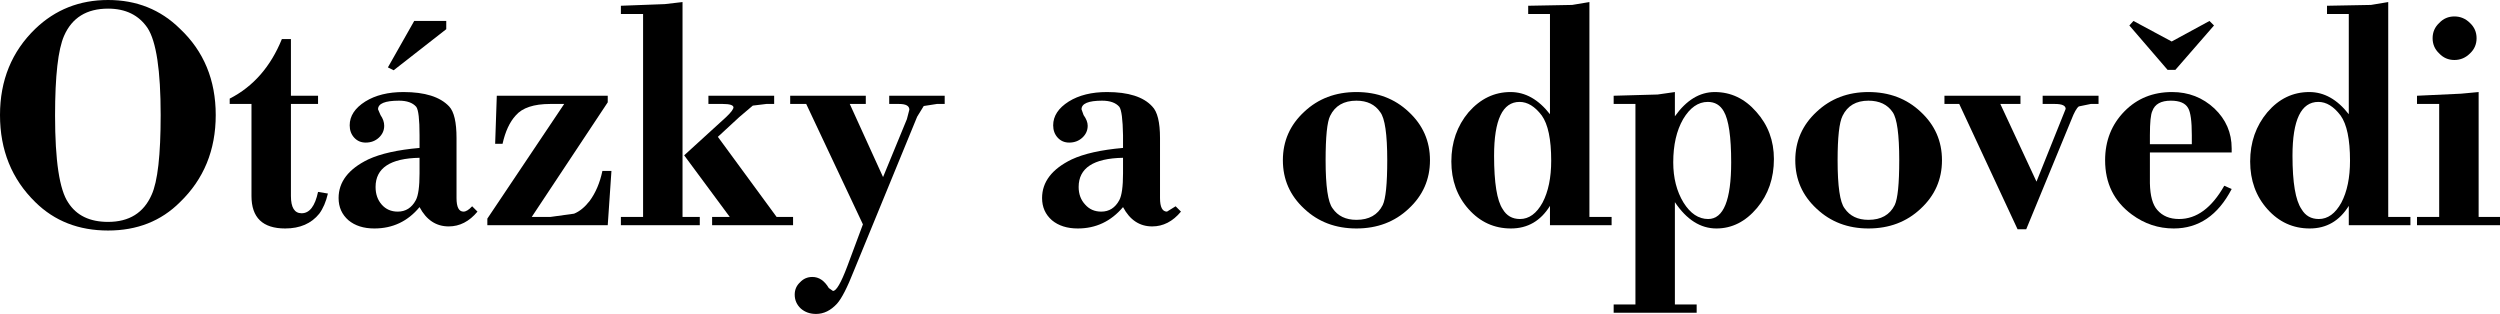
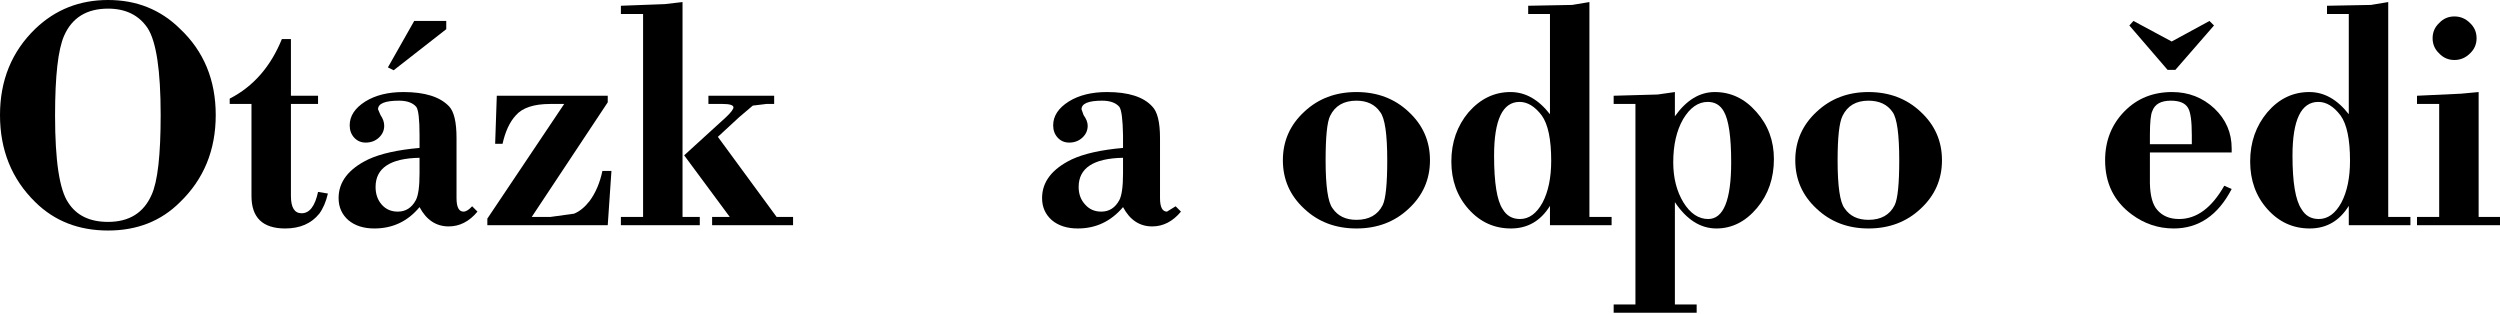
<svg xmlns="http://www.w3.org/2000/svg" height="38.2px" width="304.2px">
  <g transform="matrix(1.0, 0.0, 0.0, 1.0, 151.65, 18.6)">
    <path d="M-138.5 -18.6 Q-133.3 -18.6 -129.75 -15.1 -125.4 -11.0 -125.4 -4.6 -125.4 1.8 -129.75 6.0 -133.2 9.45 -138.5 9.45 -143.85 9.45 -147.35 6.0 -151.65 1.8 -151.65 -4.6 -151.65 -10.95 -147.35 -15.1 -143.7 -18.6 -138.5 -18.6 M-133.7 -15.2 Q-135.3 -17.55 -138.5 -17.55 -142.4 -17.55 -143.85 -14.25 -144.95 -11.75 -144.95 -4.55 -144.95 3.7 -143.35 6.05 -141.85 8.4 -138.5 8.4 -134.65 8.4 -133.2 5.1 -132.1 2.7 -132.1 -4.6 -132.1 -12.75 -133.7 -15.2" fill="#000000" fill-rule="evenodd" stroke="none" />
    <path d="M-116.25 -13.85 L-116.25 -6.95 -112.95 -6.95 -112.95 -5.95 -116.25 -5.95 -116.25 5.25 Q-116.25 7.35 -114.95 7.35 -113.5 7.35 -112.95 4.75 L-111.75 4.95 Q-112.1 6.45 -112.8 7.4 -114.25 9.2 -116.95 9.2 -121.05 9.2 -121.05 5.25 L-121.05 -5.95 -123.7 -5.95 -123.7 -6.6 Q-119.4 -8.8 -117.35 -13.85 L-116.25 -13.85" fill="#000000" fill-rule="evenodd" stroke="none" />
    <path d="M-100.6 2.5 L-100.6 0.6 Q-105.95 0.7 -105.95 4.15 -105.95 5.45 -105.2 6.3 -104.45 7.15 -103.25 7.15 -101.8 7.15 -101.05 5.75 -100.6 4.9 -100.6 2.5 M-100.6 -2.15 Q-100.6 -5.05 -101.0 -5.6 -101.65 -6.35 -103.1 -6.35 -105.65 -6.35 -105.65 -5.3 L-105.35 -4.6 Q-104.9 -3.95 -104.9 -3.3 -104.9 -2.45 -105.55 -1.85 -106.2 -1.25 -107.15 -1.25 -108.0 -1.25 -108.55 -1.85 -109.1 -2.45 -109.1 -3.35 -109.1 -5.05 -107.2 -6.25 -105.35 -7.4 -102.55 -7.4 -98.65 -7.4 -97.0 -5.65 -96.1 -4.7 -96.1 -1.8 L-96.1 5.5 Q-96.1 7.15 -95.25 7.15 -94.8 7.15 -94.2 6.5 L-93.55 7.15 Q-95.05 8.95 -97.05 8.95 -99.35 8.95 -100.6 6.6 -102.75 9.2 -106.1 9.2 -108.05 9.2 -109.25 8.2 -110.45 7.15 -110.45 5.5 -110.45 2.55 -106.85 0.8 -104.6 -0.25 -100.6 -0.6 L-100.6 -2.15 M-97.35 -16.05 L-97.35 -15.05 -103.75 -10.05 -104.45 -10.4 -101.25 -16.05 -97.35 -16.05" fill="#000000" fill-rule="evenodd" stroke="none" />
    <path d="M-77.7 -6.15 L-86.95 7.8 -84.7 7.8 -81.8 7.4 Q-80.8 7.0 -79.9 5.85 -78.8 4.35 -78.35 2.2 L-77.25 2.2 -77.7 8.8 -92.35 8.8 -92.35 8.0 -83.0 -5.95 -84.7 -5.95 Q-87.7 -5.95 -88.9 -4.55 -90.0 -3.35 -90.5 -1.1 L-91.4 -1.1 -91.2 -6.95 -77.7 -6.95 -77.7 -6.15" fill="#000000" fill-rule="evenodd" stroke="none" />
    <path d="M-73.4 -16.9 L-76.1 -16.9 -76.1 -17.9 -70.75 -18.1 -68.6 -18.35 -68.6 7.8 -66.5 7.8 -66.5 8.8 -76.1 8.8 -76.1 7.8 -73.4 7.8 -73.4 -16.9 M-64.3 -1.95 L-57.15 7.8 -55.15 7.8 -55.15 8.8 -65.0 8.8 -65.0 7.8 -62.85 7.8 -68.4 0.3 -63.3 -4.35 Q-62.4 -5.2 -62.4 -5.55 -62.45 -5.95 -63.7 -5.95 L-65.45 -5.95 -65.45 -6.95 -57.45 -6.95 -57.45 -5.95 -58.4 -5.95 -60.05 -5.75 -61.7 -4.35 -64.3 -1.95" fill="#000000" fill-rule="evenodd" stroke="none" />
-     <path d="M-42.25 -5.95 L-43.45 -5.95 -43.45 -6.95 -36.7 -6.95 -36.7 -5.95 -37.65 -5.95 -39.25 -5.7 -40.05 -4.4 -47.75 14.35 Q-48.95 17.4 -49.8 18.35 -50.95 19.6 -52.35 19.6 -53.45 19.6 -54.2 18.95 -54.95 18.25 -54.95 17.25 -54.95 16.35 -54.3 15.75 -53.7 15.1 -52.8 15.1 -51.6 15.1 -50.8 16.45 L-50.3 16.8 Q-49.7 16.85 -48.55 13.8 L-46.65 8.7 -53.55 -5.95 -55.5 -5.95 -55.5 -6.95 -46.3 -6.95 -46.3 -5.95 -48.25 -5.95 -44.2 2.95 -41.3 -4.1 -41.0 -5.25 Q-41.0 -5.95 -42.25 -5.95" fill="#000000" fill-rule="evenodd" stroke="none" />
    <path d="M-15.0 2.5 L-15.0 0.6 Q-20.4 0.7 -20.4 4.15 -20.4 5.45 -19.6 6.3 -18.85 7.15 -17.65 7.15 -16.2 7.15 -15.45 5.75 -15.0 4.9 -15.0 2.5 M-20.05 -5.3 L-19.8 -4.6 Q-19.3 -3.9 -19.3 -3.3 -19.3 -2.45 -19.95 -1.85 -20.6 -1.25 -21.55 -1.25 -22.4 -1.25 -22.95 -1.85 -23.5 -2.45 -23.5 -3.35 -23.5 -5.05 -21.6 -6.25 -19.75 -7.4 -16.95 -7.4 -13.05 -7.4 -11.45 -5.65 -10.5 -4.7 -10.5 -1.8 L-10.5 5.5 Q-10.5 7.15 -9.65 7.15 L-8.6 6.5 -7.95 7.15 Q-9.45 8.95 -11.45 8.95 -13.75 8.95 -15.0 6.6 -17.2 9.2 -20.5 9.2 -22.45 9.2 -23.65 8.2 -24.85 7.15 -24.85 5.5 -24.85 2.55 -21.25 0.8 -19.0 -0.25 -15.0 -0.6 L-15.0 -2.15 Q-15.05 -5.05 -15.45 -5.6 -16.1 -6.35 -17.55 -6.35 -20.05 -6.35 -20.05 -5.3" fill="#000000" fill-rule="evenodd" stroke="none" />
    <path d="M7.05 6.8 Q4.45 4.4 4.45 0.9 4.45 -2.6 7.05 -5.0 9.6 -7.4 13.4 -7.4 17.2 -7.4 19.75 -5.0 22.35 -2.6 22.35 0.9 22.35 4.4 19.75 6.8 17.2 9.2 13.4 9.2 9.6 9.2 7.05 6.8 M10.2 -4.5 Q9.65 -3.4 9.65 0.9 9.65 5.65 10.5 6.75 11.45 8.15 13.4 8.15 15.7 8.15 16.6 6.35 17.15 5.2 17.15 0.9 17.15 -3.85 16.3 -4.95 15.35 -6.35 13.4 -6.35 11.1 -6.35 10.2 -4.5" fill="#000000" fill-rule="evenodd" stroke="none" />
    <path d="M34.3 -17.9 L39.65 -18.0 41.75 -18.35 41.75 7.8 44.45 7.8 44.45 8.8 36.95 8.8 36.95 6.45 Q35.25 9.2 32.2 9.2 29.15 9.2 27.05 6.85 24.95 4.5 24.95 1.05 24.95 -2.45 27.05 -4.95 29.2 -7.4 32.15 -7.4 34.85 -7.4 36.95 -4.7 L36.95 -16.9 34.3 -16.9 34.3 -17.9 M37.1 0.95 Q37.1 -2.95 35.95 -4.55 34.7 -6.2 33.25 -6.2 30.15 -6.2 30.15 0.35 30.15 5.3 31.2 6.85 31.9 8.05 33.3 8.05 34.95 8.05 36.05 6.05 37.1 4.05 37.1 0.95" fill="#000000" fill-rule="evenodd" stroke="none" />
    <path d="M58.1 -5.05 Q57.45 -6.2 56.15 -6.2 54.4 -6.2 53.15 -4.1 51.95 -2.0 51.95 1.15 51.95 4.0 53.2 6.05 54.45 8.05 56.2 8.05 59.0 8.05 59.0 1.15 59.0 -3.5 58.1 -5.05 M44.7 -5.95 L44.7 -6.95 50.05 -7.1 52.15 -7.4 52.15 -4.45 Q54.25 -7.4 57.0 -7.4 59.95 -7.4 62.05 -5.0 64.2 -2.6 64.2 0.75 64.2 4.25 62.15 6.7 60.05 9.2 57.2 9.2 54.3 9.2 52.15 6.0 L52.15 18.45 54.8 18.45 54.8 19.45 44.7 19.45 44.7 18.45 47.35 18.45 47.35 -5.95 44.7 -5.95" fill="#000000" fill-rule="evenodd" stroke="none" />
    <path d="M75.7 -7.4 Q79.5 -7.4 82.05 -5.0 84.65 -2.6 84.65 0.9 84.65 4.4 82.05 6.8 79.5 9.2 75.7 9.2 71.95 9.2 69.4 6.8 66.8 4.4 66.8 0.9 66.8 -2.6 69.4 -5.0 71.95 -7.4 75.7 -7.4 M79.45 0.9 Q79.45 -3.8 78.65 -4.95 77.7 -6.35 75.7 -6.35 73.45 -6.35 72.55 -4.5 71.95 -3.3 71.95 0.9 71.95 5.65 72.8 6.75 73.75 8.15 75.7 8.15 78.0 8.15 78.9 6.35 79.45 5.2 79.45 0.9" fill="#000000" fill-rule="evenodd" stroke="none" />
-     <path d="M84.95 -6.95 L94.2 -6.95 94.2 -5.95 91.75 -5.95 96.15 3.5 99.7 -5.35 Q99.7 -5.95 98.4 -5.95 L96.9 -5.95 96.9 -6.95 103.7 -6.95 103.7 -5.95 102.75 -5.95 101.3 -5.65 Q100.9 -5.35 100.4 -4.05 L94.9 9.3 93.85 9.3 86.75 -5.95 84.95 -5.95 84.95 -6.95" fill="#000000" fill-rule="evenodd" stroke="none" />
    <path d="M117.2 -16.05 L117.75 -15.5 113.05 -10.1 112.1 -10.1 107.45 -15.5 107.95 -16.05 112.6 -13.55 117.2 -16.05 M119.0 4.0 L119.9 4.4 Q117.4 9.2 112.85 9.2 110.05 9.2 107.75 7.5 104.5 5.1 104.5 0.9 104.5 -2.65 106.85 -5.05 109.15 -7.4 112.65 -7.4 115.65 -7.4 117.8 -5.4 119.9 -3.4 119.9 -0.55 L119.9 -0.05 109.95 -0.05 109.95 3.7 Q110.0 6.0 110.85 6.95 111.8 8.05 113.5 8.05 116.7 8.05 119.0 4.0 M115.05 -1.05 L115.05 -2.15 Q115.05 -4.7 114.6 -5.45 114.1 -6.35 112.5 -6.35 110.7 -6.35 110.25 -5.1 109.95 -4.5 109.95 -2.15 L109.95 -1.05 115.05 -1.05" fill="#000000" fill-rule="evenodd" stroke="none" />
    <path d="M133.15 -4.55 Q131.9 -6.2 130.45 -6.2 127.3 -6.2 127.3 0.35 127.3 5.25 128.4 6.85 129.1 8.05 130.5 8.05 132.15 8.05 133.25 6.05 134.3 4.05 134.3 0.95 134.3 -2.95 133.15 -4.55 M122.15 1.05 Q122.15 -2.45 124.25 -4.95 126.35 -7.4 129.35 -7.4 132.05 -7.4 134.15 -4.7 L134.15 -16.9 131.5 -16.9 131.5 -17.9 136.85 -18.0 138.95 -18.35 138.95 7.8 141.65 7.8 141.65 8.8 134.15 8.8 134.15 6.45 Q132.45 9.2 129.4 9.2 126.35 9.2 124.25 6.85 122.15 4.5 122.15 1.05" fill="#000000" fill-rule="evenodd" stroke="none" />
    <path d="M147.0 -16.6 Q148.1 -16.6 148.9 -15.8 149.7 -15.05 149.7 -13.95 149.7 -12.85 148.9 -12.1 148.1 -11.3 147.0 -11.3 145.9 -11.3 145.15 -12.1 144.35 -12.85 144.35 -13.95 144.35 -15.05 145.15 -15.8 145.9 -16.6 147.0 -16.6 M142.45 -6.95 L147.8 -7.2 149.95 -7.4 149.95 7.8 152.55 7.8 152.55 8.8 142.45 8.8 142.45 7.8 145.15 7.8 145.15 -5.95 142.45 -5.95 142.45 -6.95" fill="#000000" fill-rule="evenodd" stroke="none" />
  </g>
</svg>